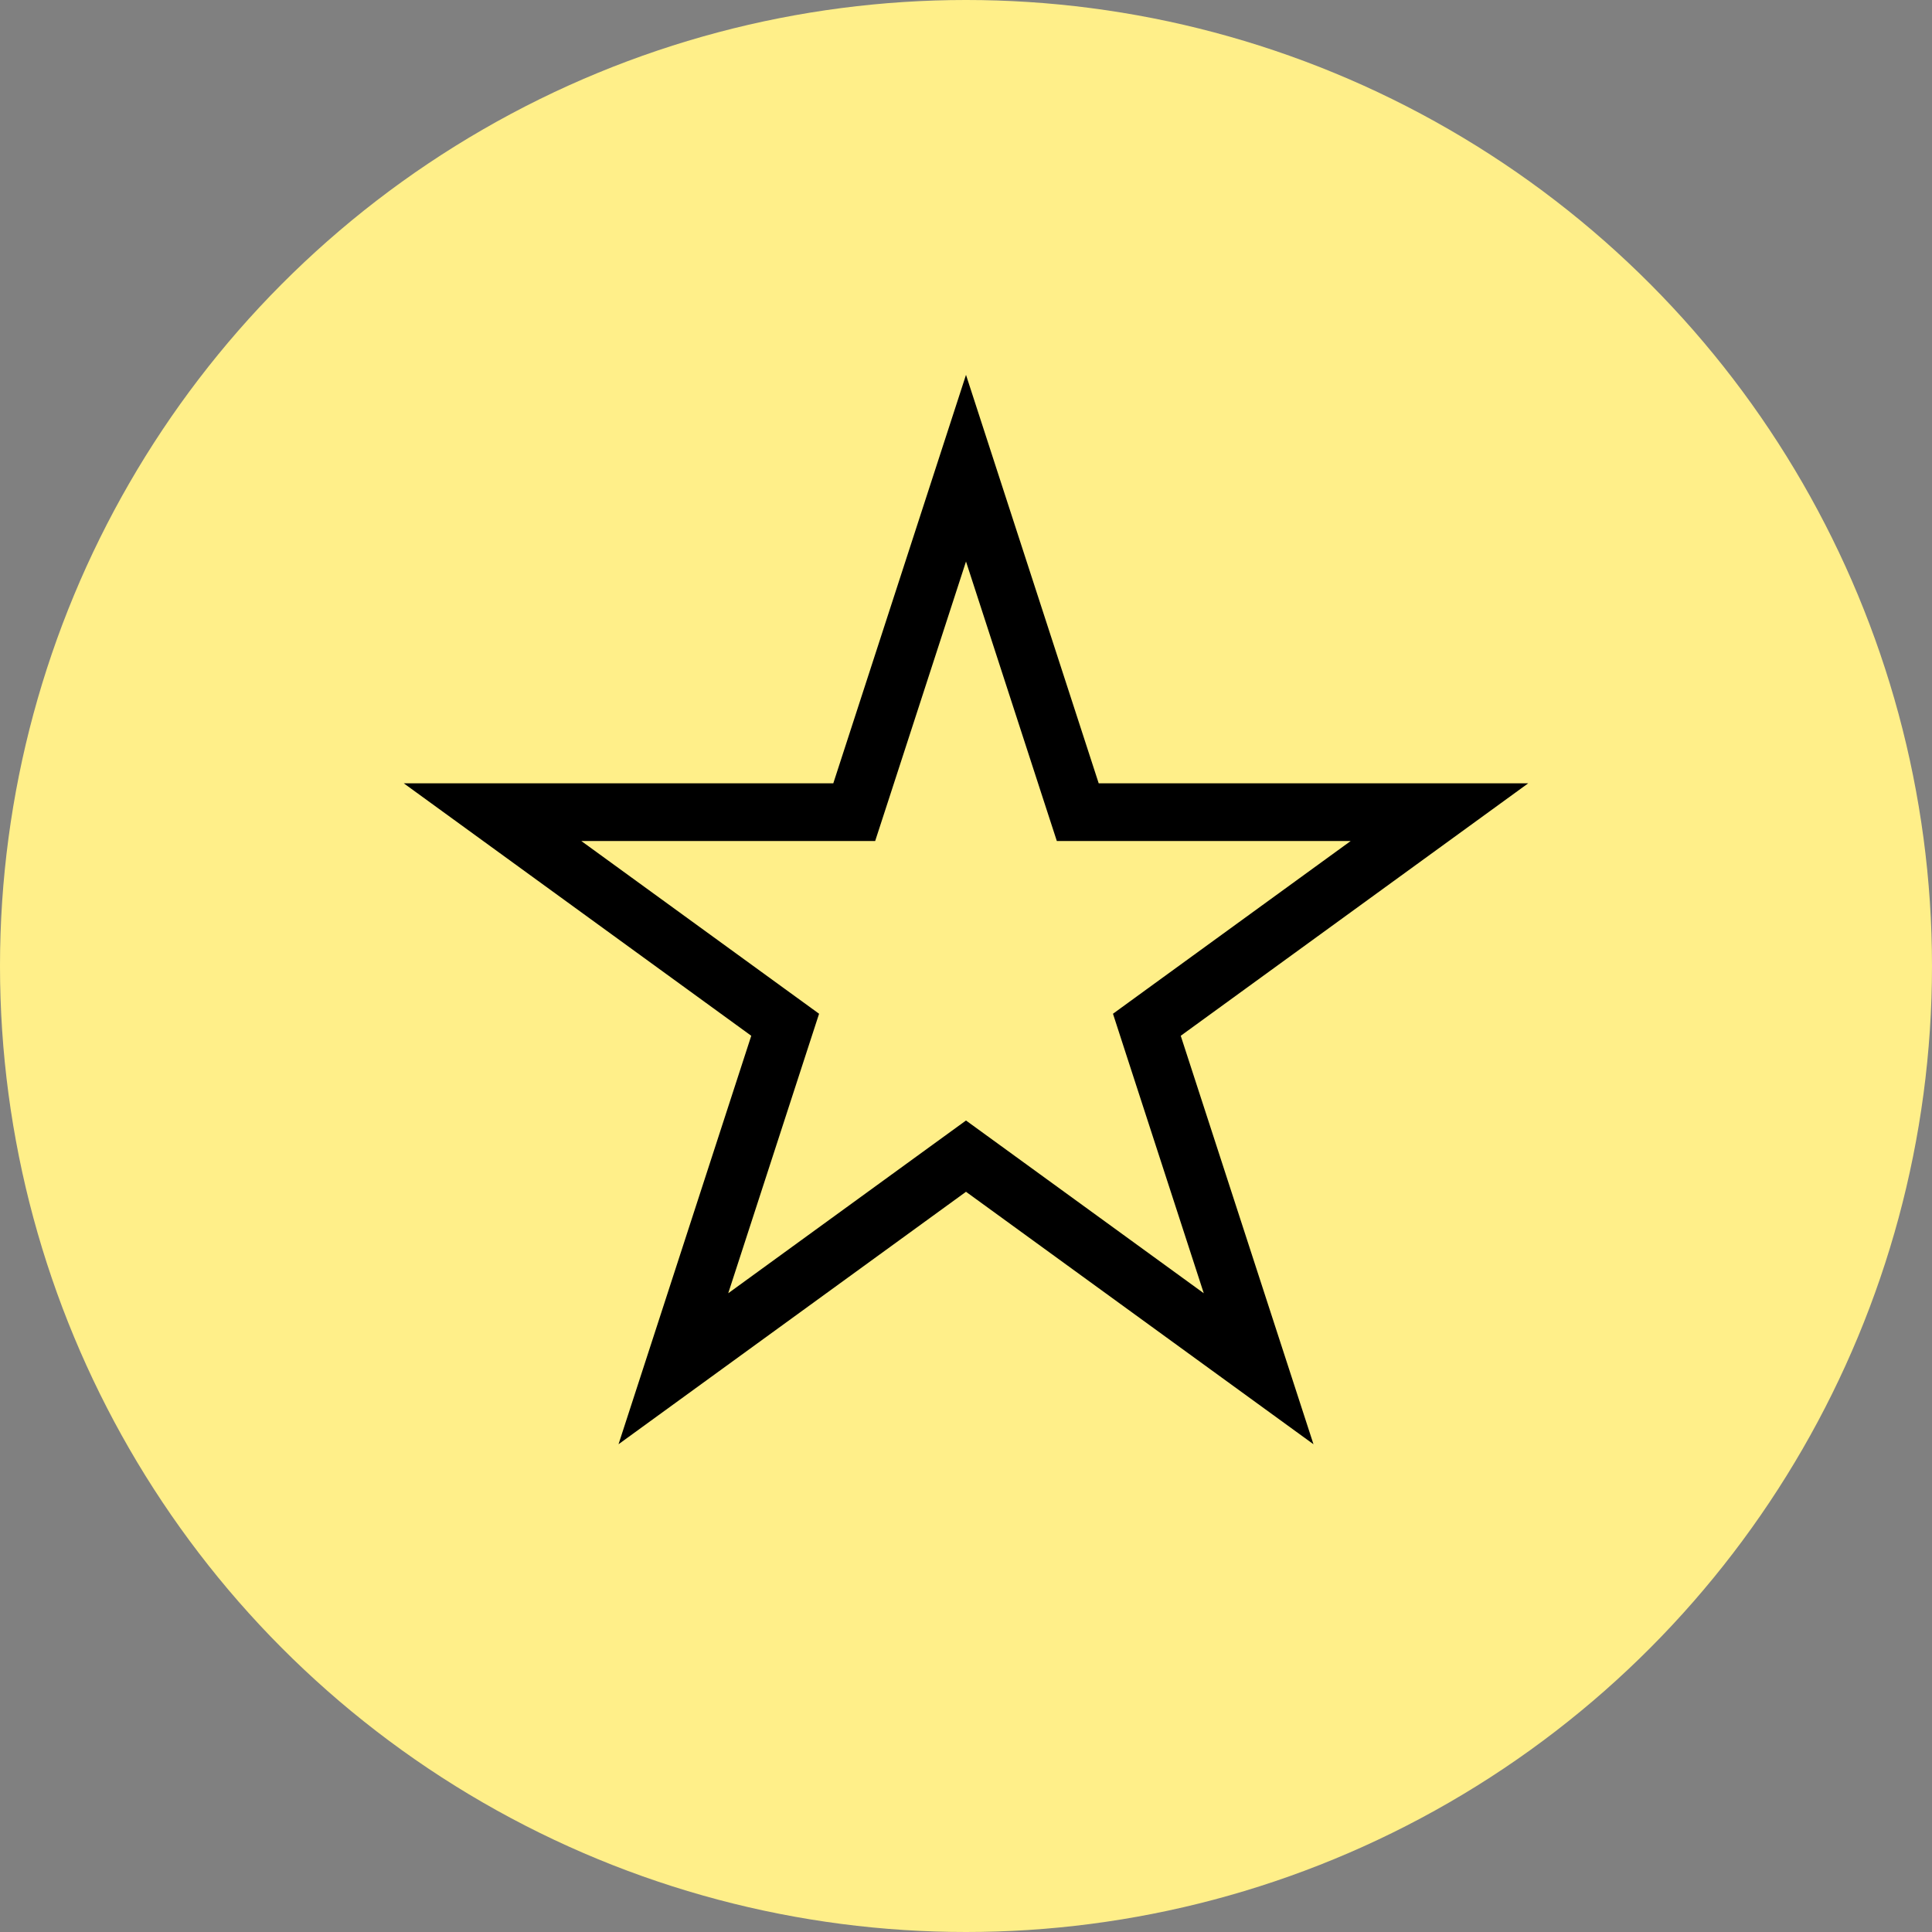
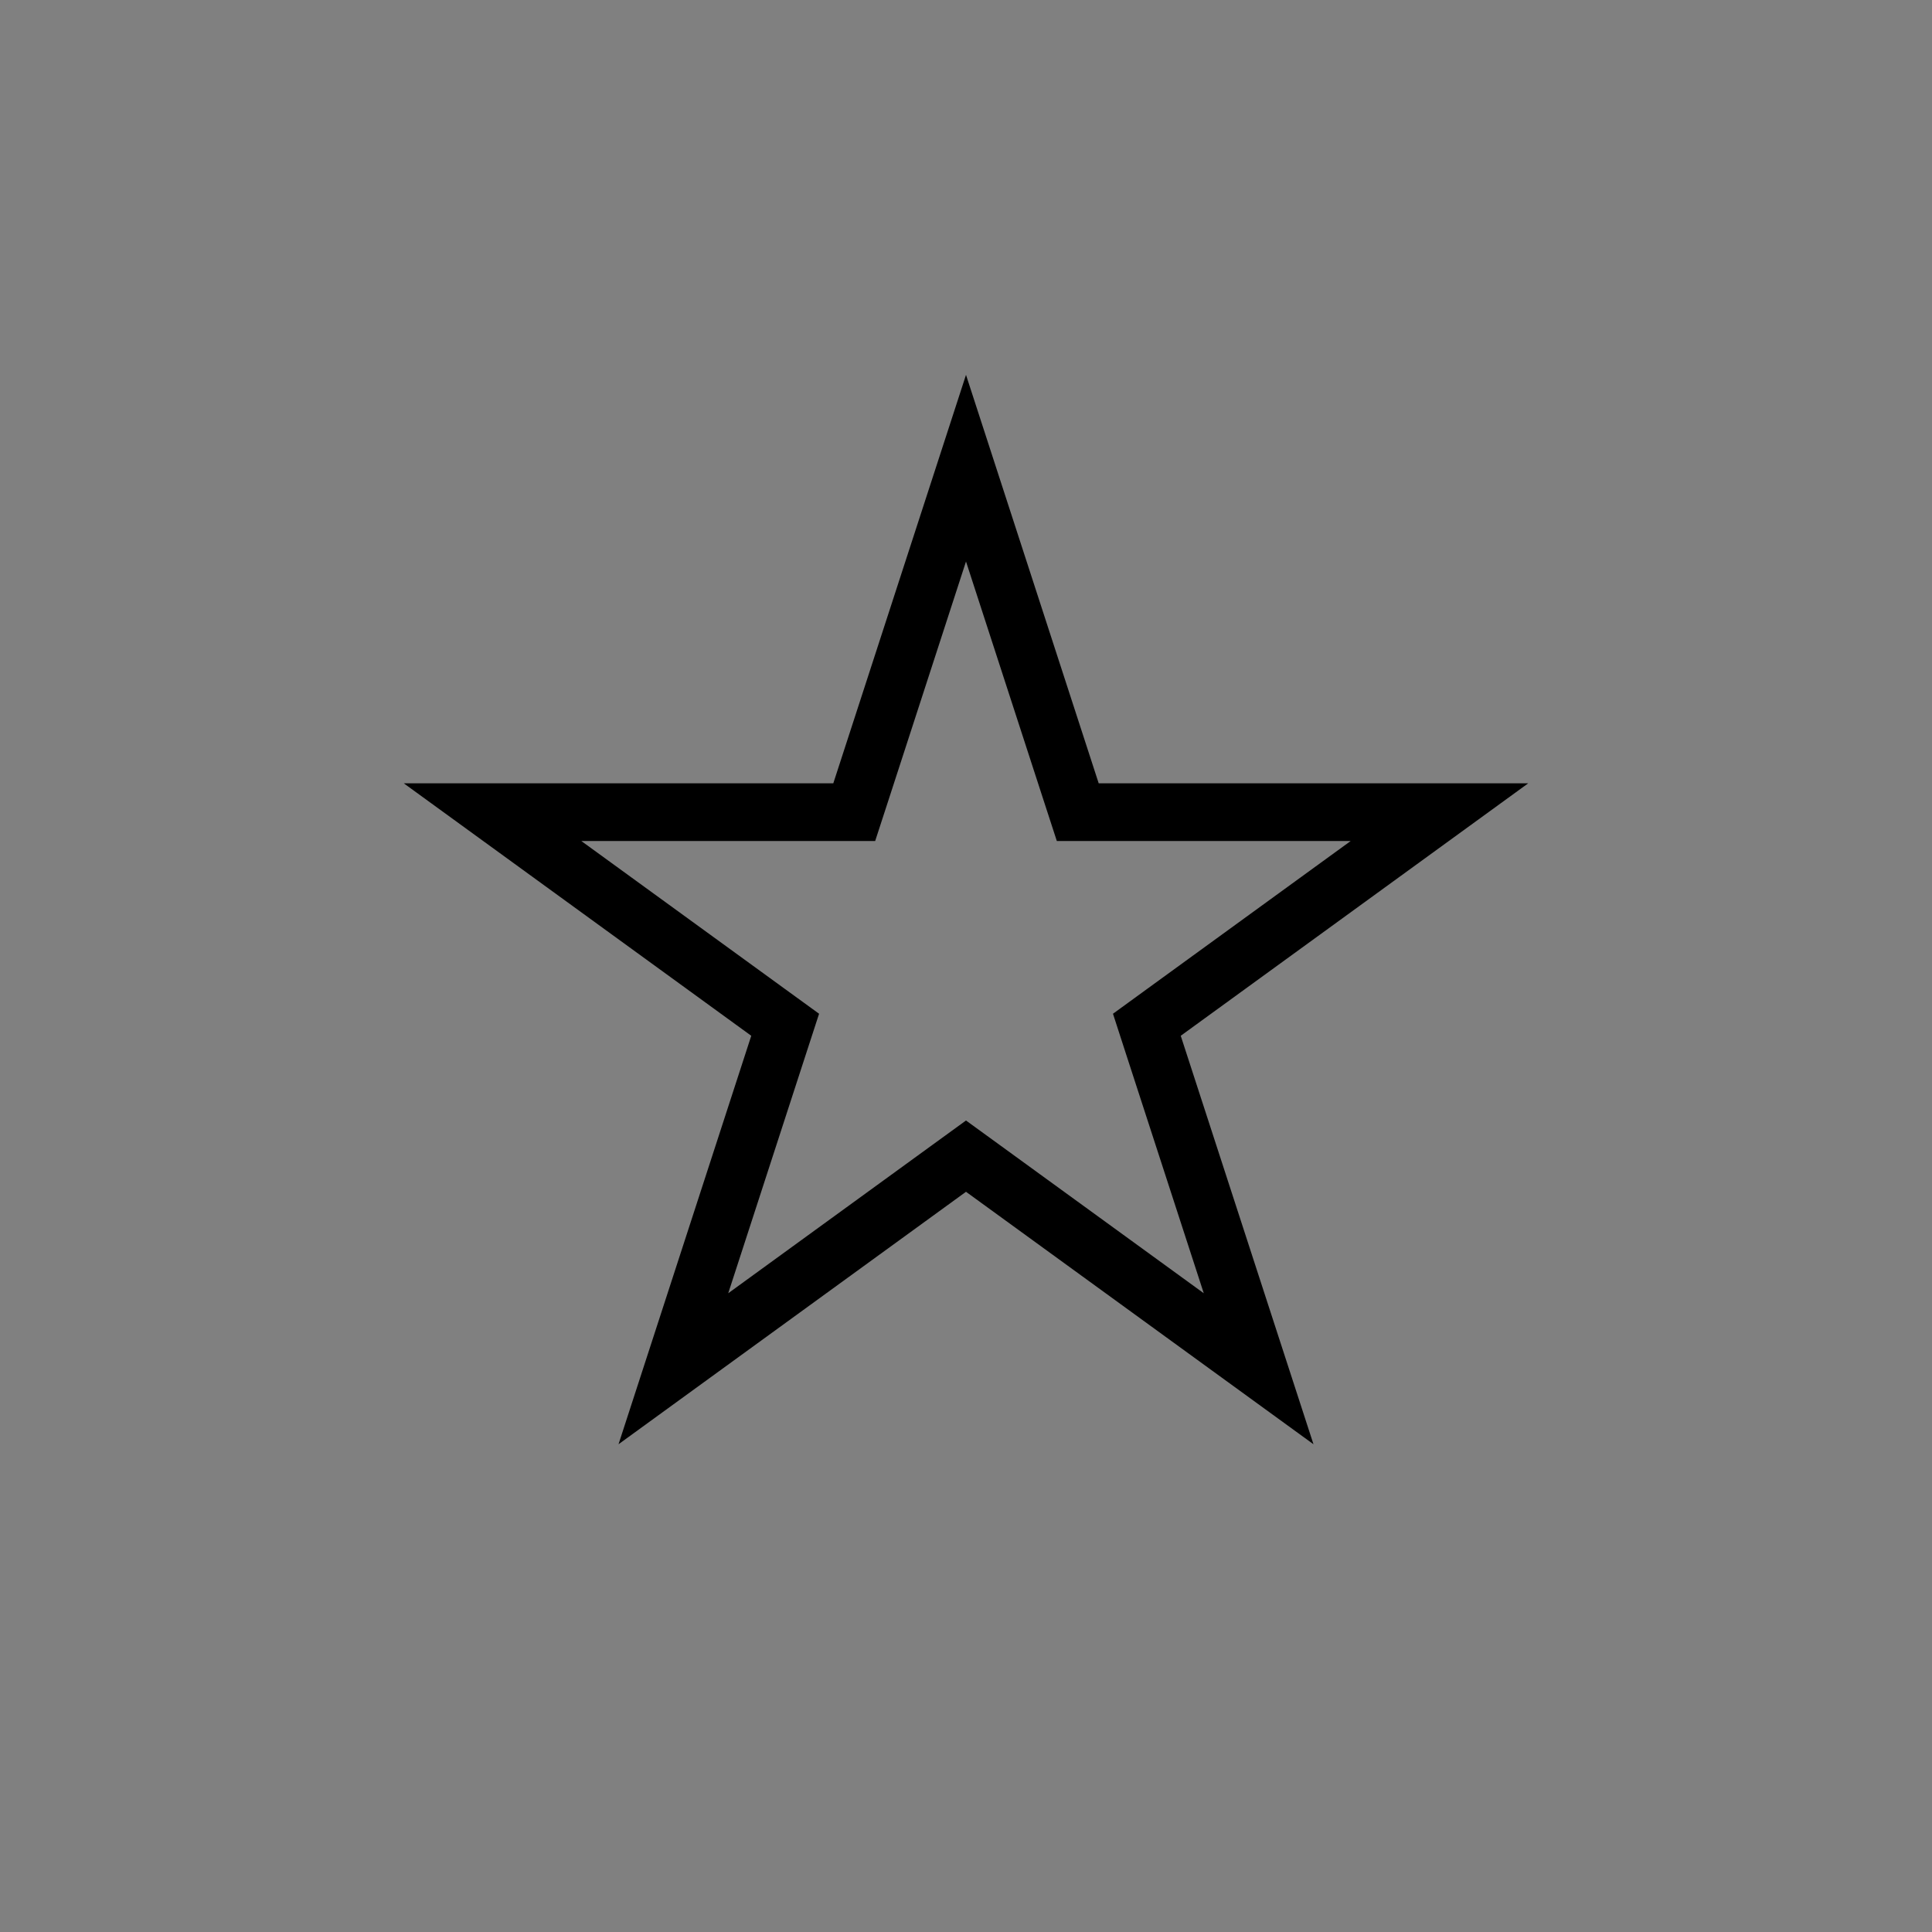
<svg xmlns="http://www.w3.org/2000/svg" width="67" height="67" viewBox="0 0 67 67" fill="none">
  <rect x="0" y="0" width="67" height="67" fill="#808080" stroke="none" />
-   <circle cx="33.5" cy="33.5" r="33.5" fill="#FFEF89" />
  <path d="M33.5 16.236L37.151 27.474L37.376 28.165H38.102H49.919L40.359 35.111L39.772 35.538L39.996 36.229L43.648 47.467L34.088 40.521L33.5 40.094L32.912 40.521L23.352 47.467L27.004 36.229L27.229 35.538L26.641 35.111L17.081 28.165H28.898H29.624L29.849 27.474L33.5 16.236Z" stroke="black" stroke-width="2" />
</svg>